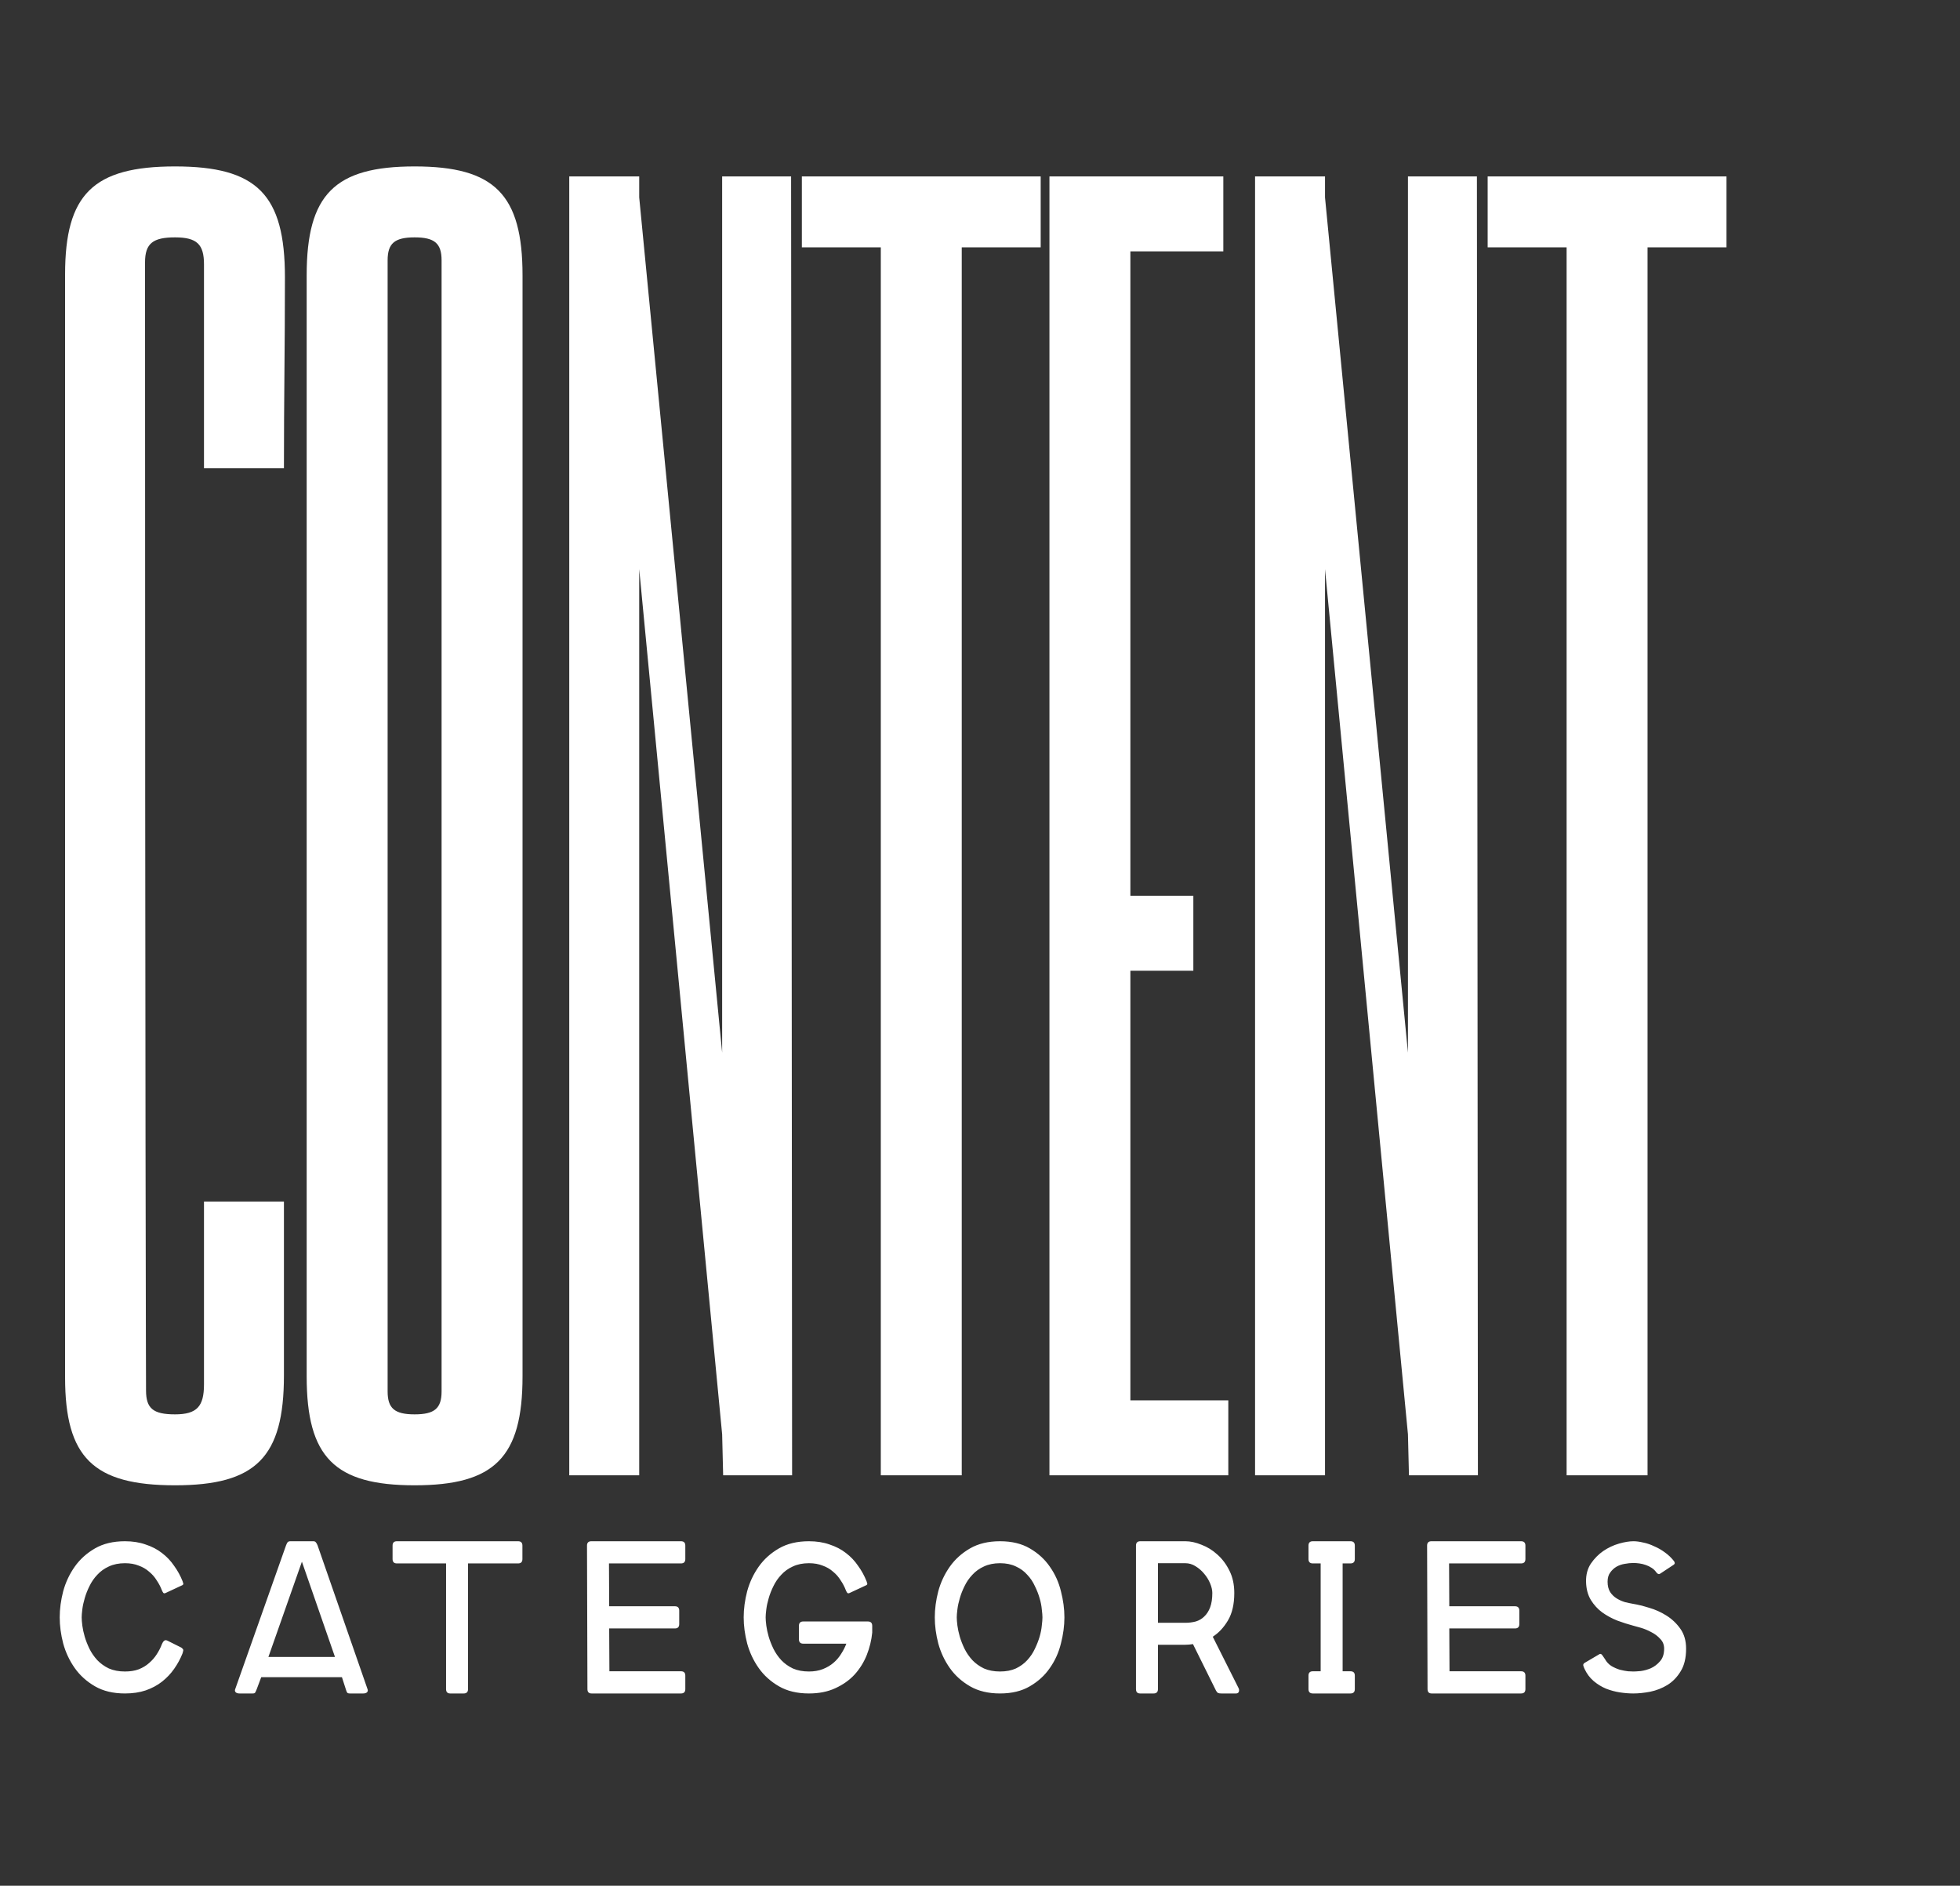
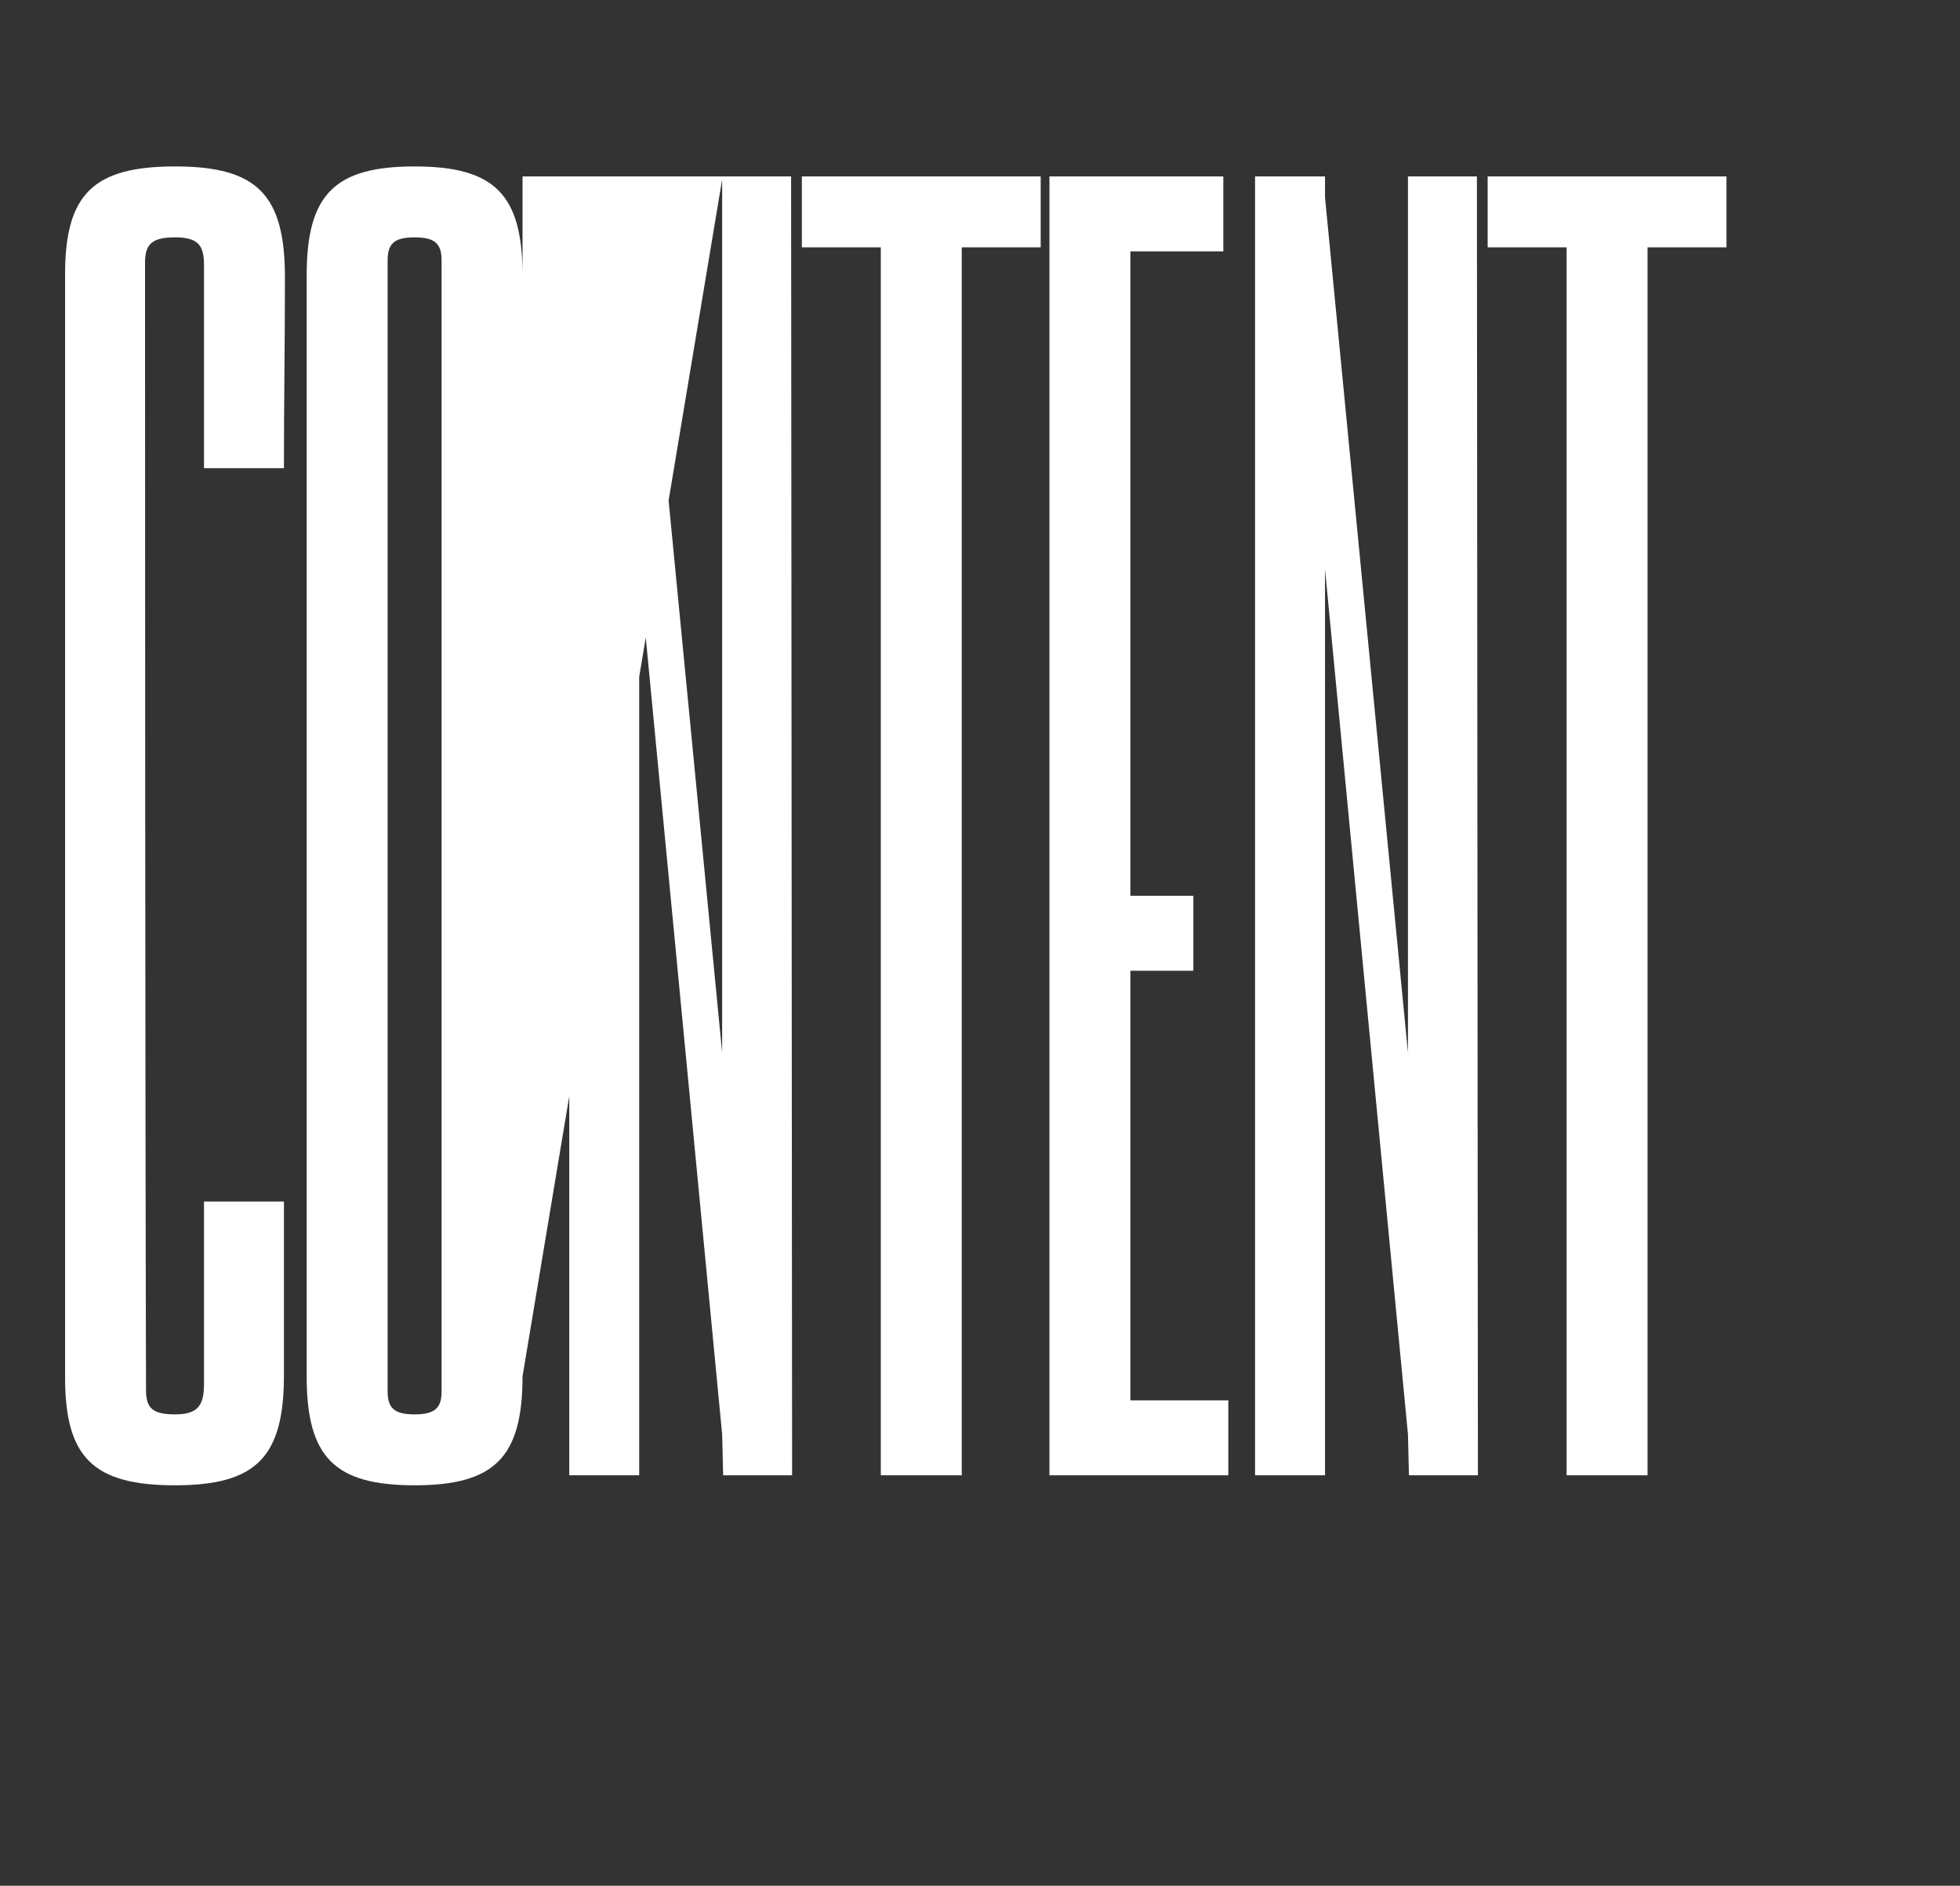
<svg xmlns="http://www.w3.org/2000/svg" width="530" height="510" viewBox="0 0 530 510" fill="none">
  <rect x="0" y="0" width="530" height="510" fill="#333333" stroke="none" />
-   <path d="M76.778 324.96V371.978C76.778 394.136 69.212 401.702 47.324 401.702C25.166 401.702 17.6 394.136 17.6 372.518V74.195C17.6 52.577 25.166 45.011 47.324 45.011C69.482 45.011 77.048 52.577 77.048 75.005C77.048 94.191 76.778 107.432 76.778 126.618H55.16V71.493C55.16 66.088 53.269 64.197 47.324 64.197C41.379 64.197 39.218 65.818 39.218 70.952C39.218 299.559 39.488 376.031 39.488 376.031C39.488 380.895 41.379 382.517 47.324 382.517C53.269 382.517 55.16 380.355 55.16 374.41V324.96H76.778ZM119.408 376.301V70.412C119.408 65.818 117.517 64.197 112.112 64.197C106.708 64.197 104.816 65.818 104.816 70.412V376.301C104.816 380.895 106.708 382.517 112.112 382.517C117.517 382.517 119.408 380.895 119.408 376.301ZM141.296 372.248C141.296 394.136 133.73 401.702 112.112 401.702C90.495 401.702 82.928 394.136 82.928 372.248V74.465C82.928 52.577 90.495 45.011 112.112 45.011C133.73 45.011 141.296 52.577 141.296 74.465V372.248ZM195.275 48.524V47.713H213.921L214.191 399H195.546L195.275 387.921L172.847 153.91V399H153.932V47.713H172.847V53.388L195.275 284.697V49.064C195.275 49.064 195.275 48.794 195.275 48.524ZM260.063 399H238.176V66.899H216.828V47.713H281.411V66.899H260.063V399ZM283.778 399V47.713H330.796V67.98H305.666V242.272H322.69V262.539H305.666V378.733H332.147V399H283.778ZM380.722 48.524V47.713H399.368L399.638 399H380.993L380.722 387.921L358.294 153.91V399H339.379V47.713H358.294V53.388L380.722 284.697V49.064C380.722 49.064 380.722 48.794 380.722 48.524ZM445.51 399H423.623V66.899H402.275V47.713H466.858V66.899H445.51V399Z" fill="white" />
-   <path d="M43.787 430.123C43.434 429.182 42.964 428.281 42.376 427.418C41.827 426.516 41.141 425.732 40.318 425.066C39.533 424.36 38.592 423.811 37.495 423.419C36.436 422.988 35.201 422.772 33.789 422.772C32.143 422.772 30.692 423.066 29.437 423.654C28.222 424.203 27.183 424.948 26.32 425.889C25.458 426.791 24.752 427.81 24.203 428.947C23.654 430.045 23.223 431.143 22.909 432.241C22.596 433.299 22.38 434.299 22.262 435.24C22.145 436.181 22.086 436.906 22.086 437.416C22.086 437.965 22.145 438.71 22.262 439.651C22.38 440.553 22.596 441.552 22.909 442.65C23.223 443.709 23.654 444.807 24.203 445.944C24.752 447.041 25.458 448.061 26.32 449.002C27.183 449.904 28.222 450.649 29.437 451.237C30.692 451.786 32.143 452.06 33.789 452.06C35.201 452.06 36.436 451.864 37.495 451.472C38.592 451.041 39.533 450.472 40.318 449.766C41.141 449.061 41.827 448.277 42.376 447.414C42.964 446.512 43.434 445.591 43.787 444.65C43.944 444.258 44.14 443.964 44.376 443.768C44.611 443.532 44.944 443.532 45.375 443.768L49.022 445.591C49.453 445.904 49.629 446.179 49.551 446.414C49.512 446.61 49.453 446.845 49.374 447.12C48.786 448.61 48.022 450.021 47.081 451.354C46.179 452.648 45.081 453.805 43.787 454.824C42.533 455.804 41.062 456.589 39.377 457.177C37.73 457.726 35.867 458 33.789 458C30.614 458 27.908 457.353 25.674 456.059C23.439 454.765 21.616 453.119 20.204 451.119C18.793 449.119 17.754 446.904 17.087 444.473C16.46 442.043 16.146 439.69 16.146 437.416C16.146 435.142 16.46 432.79 17.087 430.359C17.754 427.928 18.793 425.713 20.204 423.713C21.616 421.713 23.439 420.067 25.674 418.773C27.908 417.479 30.614 416.832 33.789 416.832C35.867 416.832 37.73 417.126 39.377 417.714C41.062 418.263 42.533 419.028 43.787 420.008C45.081 420.988 46.179 422.145 47.081 423.478C48.022 424.772 48.786 426.163 49.374 427.653C49.453 427.849 49.512 428.045 49.551 428.241C49.629 428.398 49.551 428.555 49.316 428.712L44.905 430.77C44.552 430.966 44.297 430.966 44.14 430.77C43.983 430.535 43.866 430.319 43.787 430.123ZM81.638 422.36L72.582 448.12H90.578L81.638 422.36ZM84.697 416.832C85.049 416.832 85.285 416.93 85.402 417.126C85.559 417.283 85.716 417.557 85.873 417.95L99.4 456.883C99.517 457.196 99.458 457.471 99.223 457.706C98.988 457.902 98.654 458 98.223 458H94.636C94.244 458 93.989 457.922 93.871 457.765C93.754 457.569 93.636 457.275 93.518 456.883L92.46 453.589H70.641L69.406 456.883C69.249 457.275 69.112 457.569 68.994 457.765C68.916 457.922 68.68 458 68.288 458H64.76C64.328 458 63.995 457.902 63.76 457.706C63.525 457.471 63.466 457.196 63.583 456.883L77.345 417.95C77.502 417.557 77.639 417.283 77.757 417.126C77.914 416.93 78.169 416.832 78.521 416.832H84.697ZM126.562 456.824C126.562 457.608 126.169 458 125.385 458H121.739C120.994 458 120.622 457.608 120.622 456.824V422.831H107.33C106.546 422.831 106.154 422.439 106.154 421.655V418.008C106.154 417.224 106.546 416.832 107.33 416.832H140.088C140.872 416.832 141.264 417.224 141.264 418.008V421.655C141.264 422.439 140.872 422.831 140.088 422.831H126.562V456.824ZM164.73 434.417H182.491C183.275 434.417 183.667 434.809 183.667 435.593V439.239C183.667 440.023 183.275 440.415 182.491 440.415H164.73L164.788 452.001H184.137C184.922 452.001 185.314 452.393 185.314 453.177V456.824C185.314 457.608 184.922 458 184.137 458H159.966C159.221 458 158.848 457.608 158.848 456.824L158.731 418.008C158.731 417.224 159.123 416.832 159.907 416.832H184.137C184.922 416.832 185.314 417.224 185.314 418.008V421.655C185.314 422.439 184.922 422.831 184.137 422.831H164.671L164.73 434.417ZM217.213 444.532C216.429 444.532 216.037 444.14 216.037 443.356V439.71C216.037 438.926 216.429 438.533 217.213 438.533H234.68C235.464 438.533 235.856 438.926 235.856 439.71V441.533C235.66 443.572 235.17 445.591 234.386 447.59C233.601 449.551 232.504 451.315 231.092 452.883C229.681 454.413 227.936 455.648 225.858 456.589C223.819 457.53 221.447 458 218.742 458C215.566 458 212.861 457.353 210.626 456.059C208.391 454.765 206.568 453.119 205.156 451.119C203.745 449.119 202.706 446.904 202.039 444.473C201.412 442.043 201.098 439.69 201.098 437.416C201.098 435.142 201.412 432.79 202.039 430.359C202.706 427.928 203.745 425.713 205.156 423.713C206.568 421.713 208.391 420.067 210.626 418.773C212.861 417.479 215.566 416.832 218.742 416.832C220.82 416.832 222.682 417.126 224.329 417.714C226.015 418.263 227.485 419.028 228.74 420.008C230.034 420.988 231.131 422.145 232.033 423.478C232.974 424.772 233.739 426.163 234.327 427.653C234.405 427.849 234.464 428.045 234.503 428.241C234.582 428.398 234.503 428.555 234.268 428.712L229.857 430.77C229.504 430.966 229.249 430.966 229.093 430.77C228.936 430.535 228.818 430.319 228.74 430.123C228.387 429.182 227.916 428.281 227.328 427.418C226.779 426.516 226.093 425.732 225.27 425.066C224.486 424.36 223.545 423.811 222.447 423.419C221.388 422.988 220.153 422.772 218.742 422.772C217.095 422.772 215.644 423.066 214.39 423.654C213.174 424.203 212.135 424.948 211.273 425.889C210.41 426.791 209.704 427.81 209.156 428.947C208.607 430.045 208.175 431.143 207.862 432.241C207.548 433.299 207.332 434.299 207.215 435.24C207.097 436.181 207.038 436.906 207.038 437.416C207.038 437.965 207.097 438.71 207.215 439.651C207.332 440.553 207.548 441.552 207.862 442.65C208.175 443.709 208.607 444.807 209.156 445.944C209.704 447.041 210.41 448.061 211.273 449.002C212.135 449.904 213.174 450.649 214.39 451.237C215.644 451.786 217.095 452.06 218.742 452.06C220.153 452.06 221.408 451.844 222.506 451.413C223.604 450.982 224.564 450.413 225.388 449.708C226.211 449.002 226.897 448.198 227.446 447.296C228.034 446.395 228.505 445.473 228.857 444.532H217.213ZM270.418 452.06C272.064 452.06 273.495 451.786 274.711 451.237C275.926 450.649 276.946 449.904 277.769 449.002C278.632 448.061 279.318 447.041 279.827 445.944C280.376 444.807 280.808 443.709 281.121 442.65C281.435 441.552 281.631 440.553 281.709 439.651C281.827 438.71 281.886 437.965 281.886 437.416C281.886 436.906 281.827 436.181 281.709 435.24C281.631 434.299 281.435 433.299 281.121 432.241C280.808 431.143 280.376 430.045 279.827 428.947C279.318 427.81 278.632 426.791 277.769 425.889C276.946 424.948 275.926 424.203 274.711 423.654C273.495 423.066 272.064 422.772 270.418 422.772C268.771 422.772 267.32 423.066 266.066 423.654C264.85 424.203 263.811 424.948 262.949 425.889C262.086 426.791 261.38 427.81 260.831 428.947C260.283 430.045 259.851 431.143 259.538 432.241C259.224 433.299 259.008 434.299 258.891 435.24C258.773 436.181 258.714 436.906 258.714 437.416C258.714 437.965 258.773 438.71 258.891 439.651C259.008 440.553 259.224 441.552 259.538 442.65C259.851 443.709 260.283 444.807 260.831 445.944C261.38 447.041 262.086 448.061 262.949 449.002C263.811 449.904 264.85 450.649 266.066 451.237C267.32 451.786 268.771 452.06 270.418 452.06ZM270.418 458C267.242 458 264.537 457.353 262.302 456.059C260.067 454.765 258.244 453.119 256.832 451.119C255.421 449.119 254.382 446.904 253.715 444.473C253.088 442.043 252.774 439.69 252.774 437.416C252.774 435.142 253.088 432.79 253.715 430.359C254.382 427.928 255.421 425.713 256.832 423.713C258.244 421.713 260.067 420.067 262.302 418.773C264.537 417.479 267.242 416.832 270.418 416.832C273.593 416.832 276.279 417.479 278.475 418.773C280.71 420.067 282.513 421.713 283.885 423.713C285.297 425.713 286.297 427.928 286.885 430.359C287.512 432.79 287.826 435.142 287.826 437.416C287.826 439.69 287.512 442.043 286.885 444.473C286.297 446.904 285.297 449.119 283.885 451.119C282.513 453.119 280.71 454.765 278.475 456.059C276.279 457.353 273.593 458 270.418 458ZM320.528 438.886C321.508 438.886 322.449 438.769 323.351 438.533C324.253 438.259 325.017 437.808 325.645 437.181C326.311 436.553 326.841 435.73 327.233 434.711C327.625 433.652 327.821 432.358 327.821 430.829C327.821 430.045 327.625 429.182 327.233 428.241C326.841 427.301 326.311 426.438 325.645 425.654C324.978 424.83 324.194 424.144 323.292 423.595C322.43 423.046 321.508 422.772 320.528 422.772H313.118V438.886H320.528ZM322.586 444.65C321.881 444.767 321.195 444.826 320.528 444.826H313.118V456.824C313.118 457.608 312.726 458 311.942 458H308.295C307.55 458 307.178 457.608 307.178 456.824V418.008C307.178 417.224 307.57 416.832 308.354 416.832H320.528C321.9 416.832 323.351 417.146 324.88 417.773C326.448 418.361 327.88 419.243 329.173 420.42C330.506 421.596 331.604 423.066 332.467 424.83C333.329 426.556 333.761 428.555 333.761 430.829C333.761 433.848 333.192 436.318 332.055 438.239C330.918 440.161 329.546 441.631 327.938 442.65L334.878 456.471C335.074 456.824 335.113 457.177 334.996 457.53C334.878 457.843 334.623 458 334.231 458H330.291C329.899 458 329.605 457.961 329.409 457.882C329.213 457.804 329.017 457.588 328.82 457.235L322.586 444.65ZM355.002 458C354.218 458 353.826 457.608 353.826 456.824V453.177C353.826 452.393 354.218 452.001 355.002 452.001H357.119V422.831H355.002C354.218 422.831 353.826 422.439 353.826 421.655V418.008C353.826 417.224 354.218 416.832 355.002 416.832H365.176C365.961 416.832 366.353 417.224 366.353 418.008V421.655C366.353 422.439 365.961 422.831 365.176 422.831H363.059V452.001H365.176C365.961 452.001 366.353 452.393 366.353 453.177V456.824C366.353 457.608 365.961 458 365.176 458H355.002ZM391.9 434.417H409.661C410.445 434.417 410.837 434.809 410.837 435.593V439.239C410.837 440.023 410.445 440.415 409.661 440.415H391.9L391.959 452.001H411.307C412.092 452.001 412.484 452.393 412.484 453.177V456.824C412.484 457.608 412.092 458 411.307 458H387.136C386.391 458 386.019 457.608 386.019 456.824L385.901 418.008C385.901 417.224 386.293 416.832 387.077 416.832H411.307C412.092 416.832 412.484 417.224 412.484 418.008V421.655C412.484 422.439 412.092 422.831 411.307 422.831H391.841L391.9 434.417ZM452.642 422.184C452.955 422.615 452.936 422.948 452.583 423.184L448.937 425.595C448.584 425.83 448.231 425.713 447.878 425.242C447.525 424.732 447.094 424.321 446.584 424.007C446.114 423.693 445.584 423.439 444.996 423.243C444.447 423.046 443.879 422.909 443.291 422.831C442.703 422.752 442.154 422.713 441.644 422.713C440.938 422.713 440.174 422.792 439.35 422.948C438.566 423.066 437.821 423.321 437.116 423.713C436.449 424.105 435.881 424.634 435.41 425.301C434.94 425.928 434.704 426.752 434.704 427.771C434.704 428.908 434.94 429.849 435.41 430.594C435.881 431.3 436.469 431.868 437.174 432.299C437.88 432.731 438.625 433.064 439.409 433.299C440.233 433.495 440.977 433.652 441.644 433.77C442.859 433.966 444.291 434.319 445.937 434.828C447.584 435.299 449.152 436.005 450.642 436.946C452.132 437.887 453.387 439.082 454.406 440.533C455.425 441.984 455.935 443.768 455.935 445.885C455.935 448.394 455.445 450.433 454.465 452.001C453.524 453.57 452.328 454.805 450.877 455.706C449.466 456.569 447.917 457.177 446.231 457.53C444.585 457.843 443.055 458 441.644 458C440.507 458 439.292 457.902 437.998 457.706C436.743 457.51 435.508 457.177 434.293 456.706C433.077 456.196 431.96 455.51 430.94 454.648C429.921 453.785 429.098 452.687 428.47 451.354C428.274 450.923 428.157 450.59 428.117 450.355C428.117 450.08 428.255 449.864 428.529 449.708L432.528 447.355C432.803 447.198 433.077 447.336 433.352 447.767C433.626 448.159 433.842 448.473 433.999 448.708C434.43 449.492 435.018 450.119 435.763 450.59C436.508 451.021 437.272 451.354 438.057 451.59C438.841 451.786 439.566 451.923 440.233 452.001C440.899 452.04 441.389 452.06 441.703 452.06C442.095 452.06 442.742 452.021 443.644 451.942C444.545 451.825 445.467 451.57 446.408 451.178C447.349 450.747 448.172 450.119 448.878 449.296C449.623 448.473 449.995 447.336 449.995 445.885C449.995 444.826 449.642 443.944 448.937 443.238C448.27 442.493 447.466 441.886 446.525 441.415C445.584 440.906 444.643 440.513 443.702 440.239C442.761 439.965 442.056 439.768 441.585 439.651C440.252 439.298 438.841 438.847 437.351 438.298C435.861 437.71 434.489 436.965 433.234 436.063C432.019 435.162 430.999 434.044 430.176 432.711C429.352 431.339 428.921 429.692 428.882 427.771C428.843 425.889 429.274 424.262 430.176 422.89C431.117 421.517 432.234 420.38 433.528 419.479C434.861 418.577 436.273 417.91 437.762 417.479C439.252 417.048 440.566 416.832 441.703 416.832C442.487 416.832 443.369 416.95 444.349 417.185C445.33 417.381 446.31 417.714 447.29 418.185C448.309 418.616 449.27 419.165 450.172 419.831C451.113 420.498 451.936 421.282 452.642 422.184Z" fill="white" />
+   <path d="M76.778 324.96V371.978C76.778 394.136 69.212 401.702 47.324 401.702C25.166 401.702 17.6 394.136 17.6 372.518V74.195C17.6 52.577 25.166 45.011 47.324 45.011C69.482 45.011 77.048 52.577 77.048 75.005C77.048 94.191 76.778 107.432 76.778 126.618H55.16V71.493C55.16 66.088 53.269 64.197 47.324 64.197C41.379 64.197 39.218 65.818 39.218 70.952C39.218 299.559 39.488 376.031 39.488 376.031C39.488 380.895 41.379 382.517 47.324 382.517C53.269 382.517 55.16 380.355 55.16 374.41V324.96H76.778ZM119.408 376.301V70.412C119.408 65.818 117.517 64.197 112.112 64.197C106.708 64.197 104.816 65.818 104.816 70.412V376.301C104.816 380.895 106.708 382.517 112.112 382.517C117.517 382.517 119.408 380.895 119.408 376.301ZM141.296 372.248C141.296 394.136 133.73 401.702 112.112 401.702C90.495 401.702 82.928 394.136 82.928 372.248V74.465C82.928 52.577 90.495 45.011 112.112 45.011C133.73 45.011 141.296 52.577 141.296 74.465V372.248ZV47.713H213.921L214.191 399H195.546L195.275 387.921L172.847 153.91V399H153.932V47.713H172.847V53.388L195.275 284.697V49.064C195.275 49.064 195.275 48.794 195.275 48.524ZM260.063 399H238.176V66.899H216.828V47.713H281.411V66.899H260.063V399ZM283.778 399V47.713H330.796V67.98H305.666V242.272H322.69V262.539H305.666V378.733H332.147V399H283.778ZM380.722 48.524V47.713H399.368L399.638 399H380.993L380.722 387.921L358.294 153.91V399H339.379V47.713H358.294V53.388L380.722 284.697V49.064C380.722 49.064 380.722 48.794 380.722 48.524ZM445.51 399H423.623V66.899H402.275V47.713H466.858V66.899H445.51V399Z" fill="white" />
</svg>